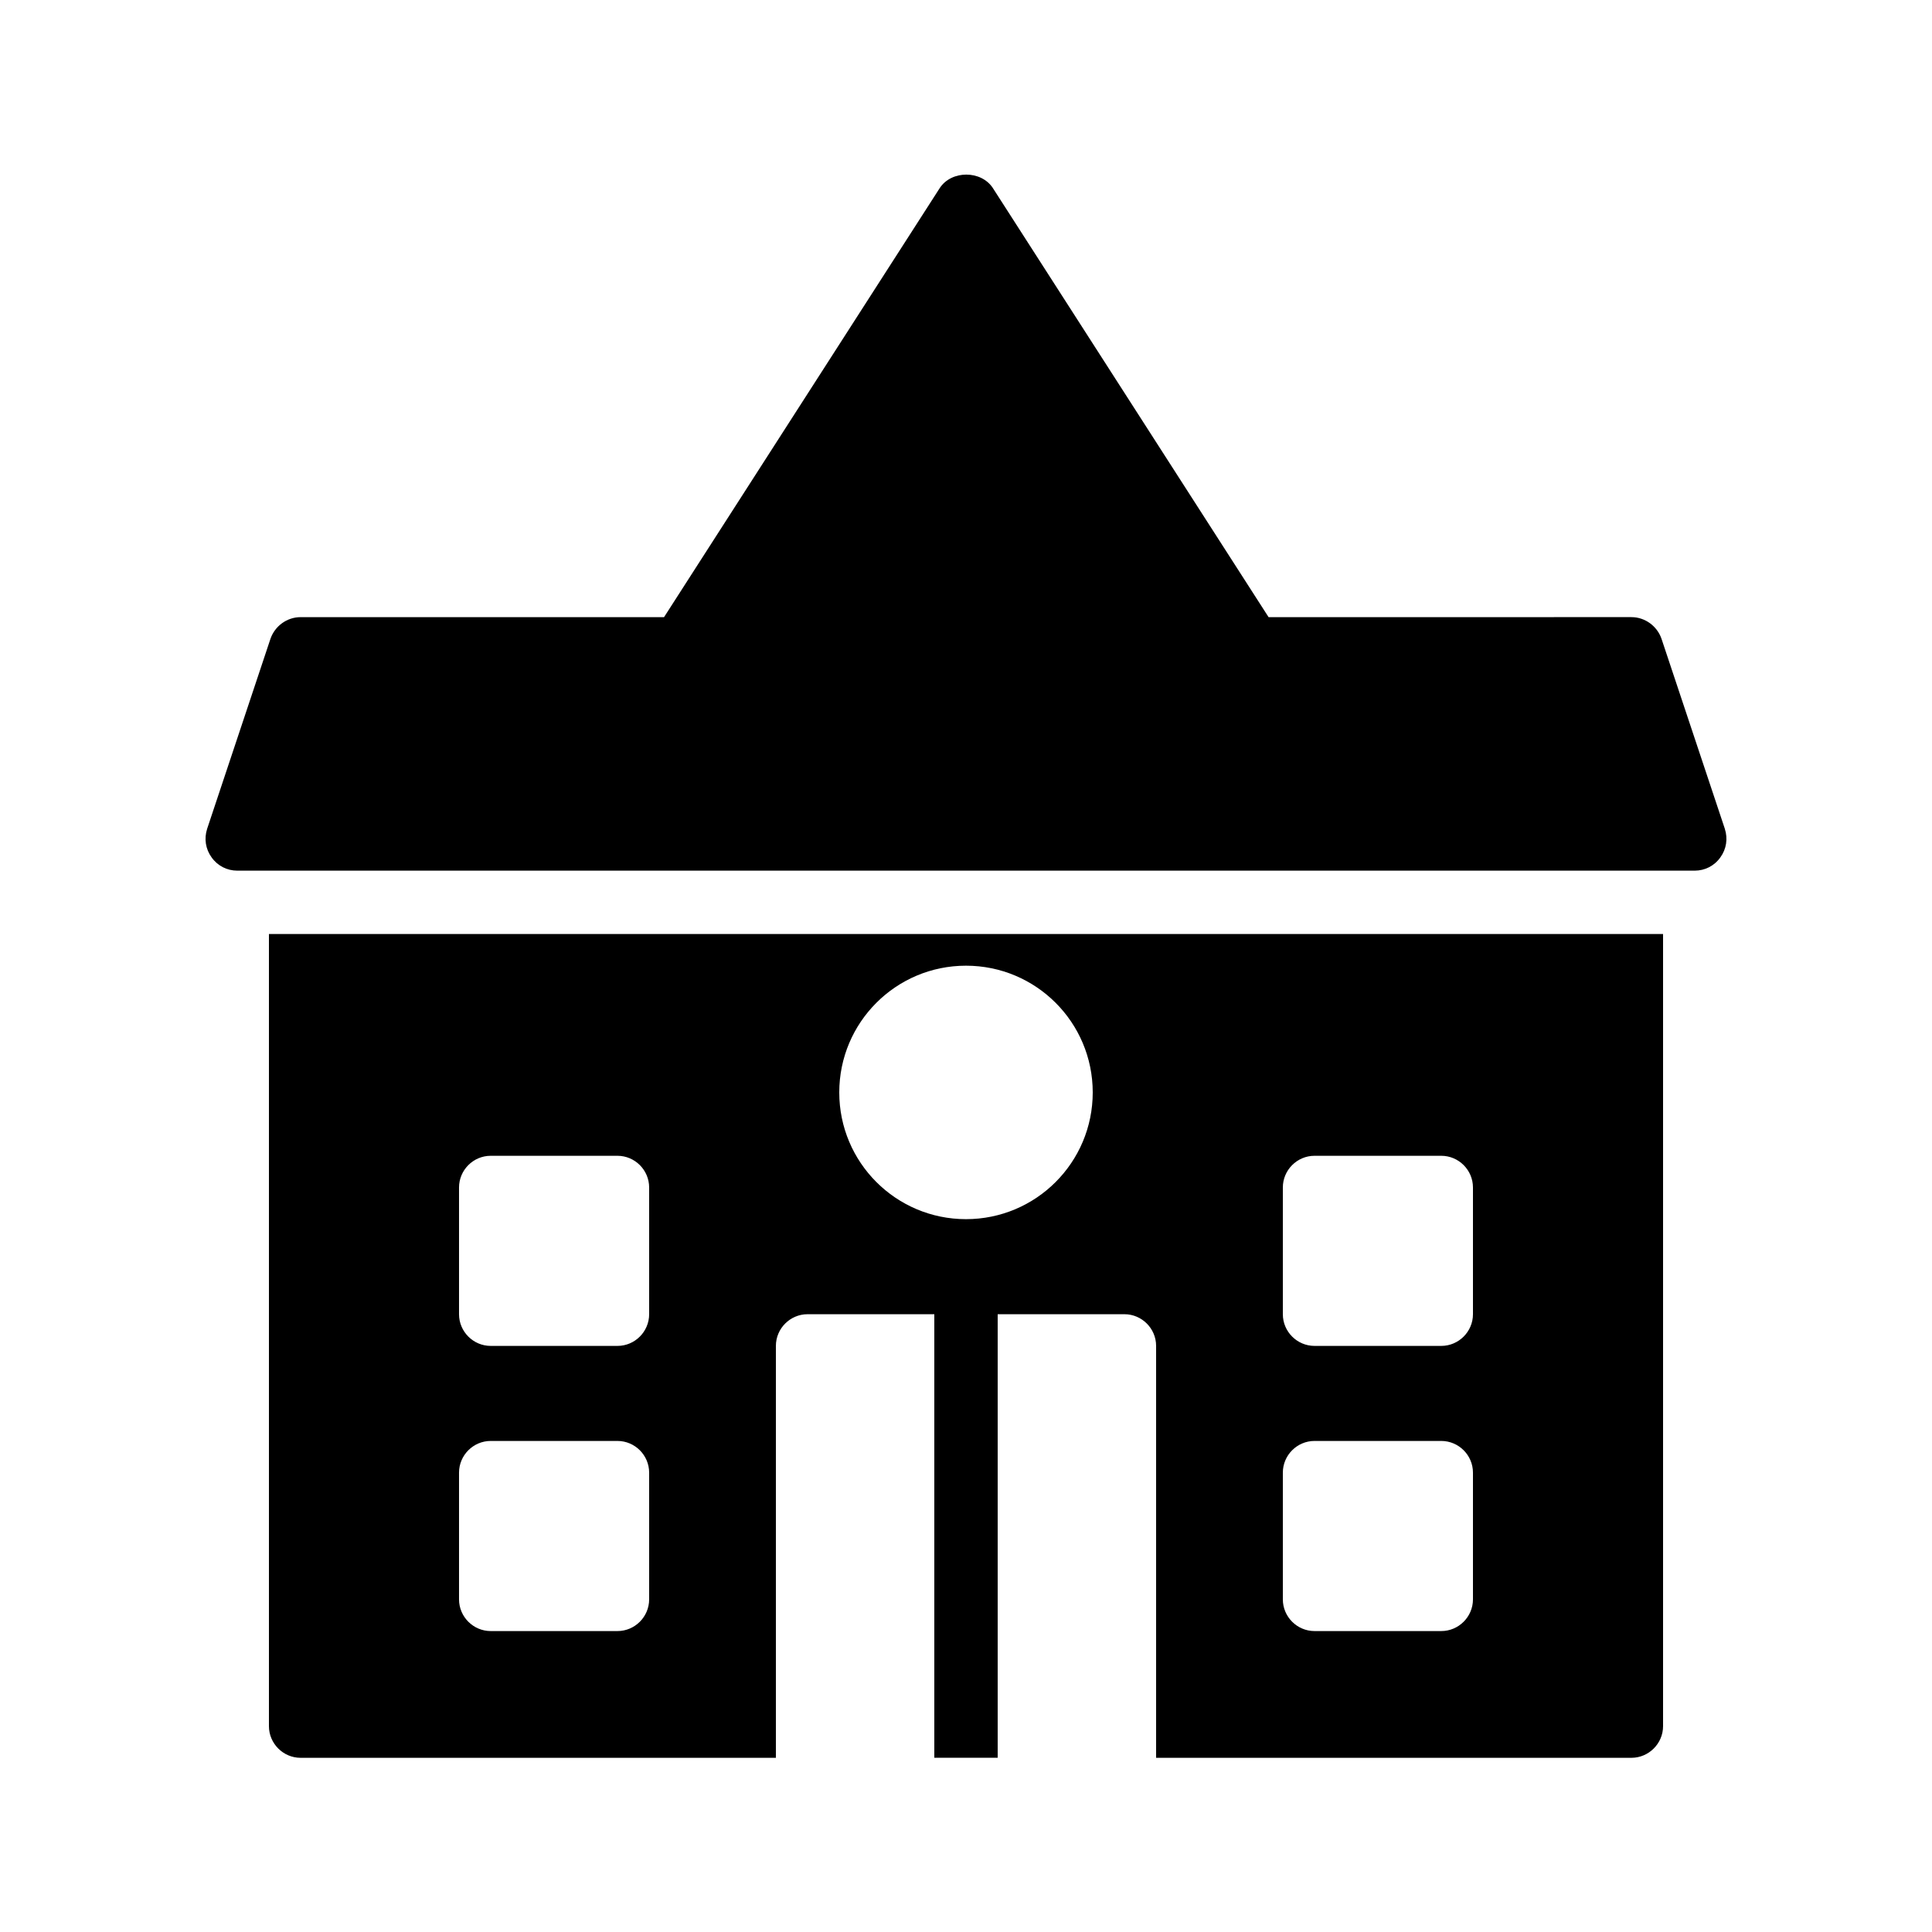
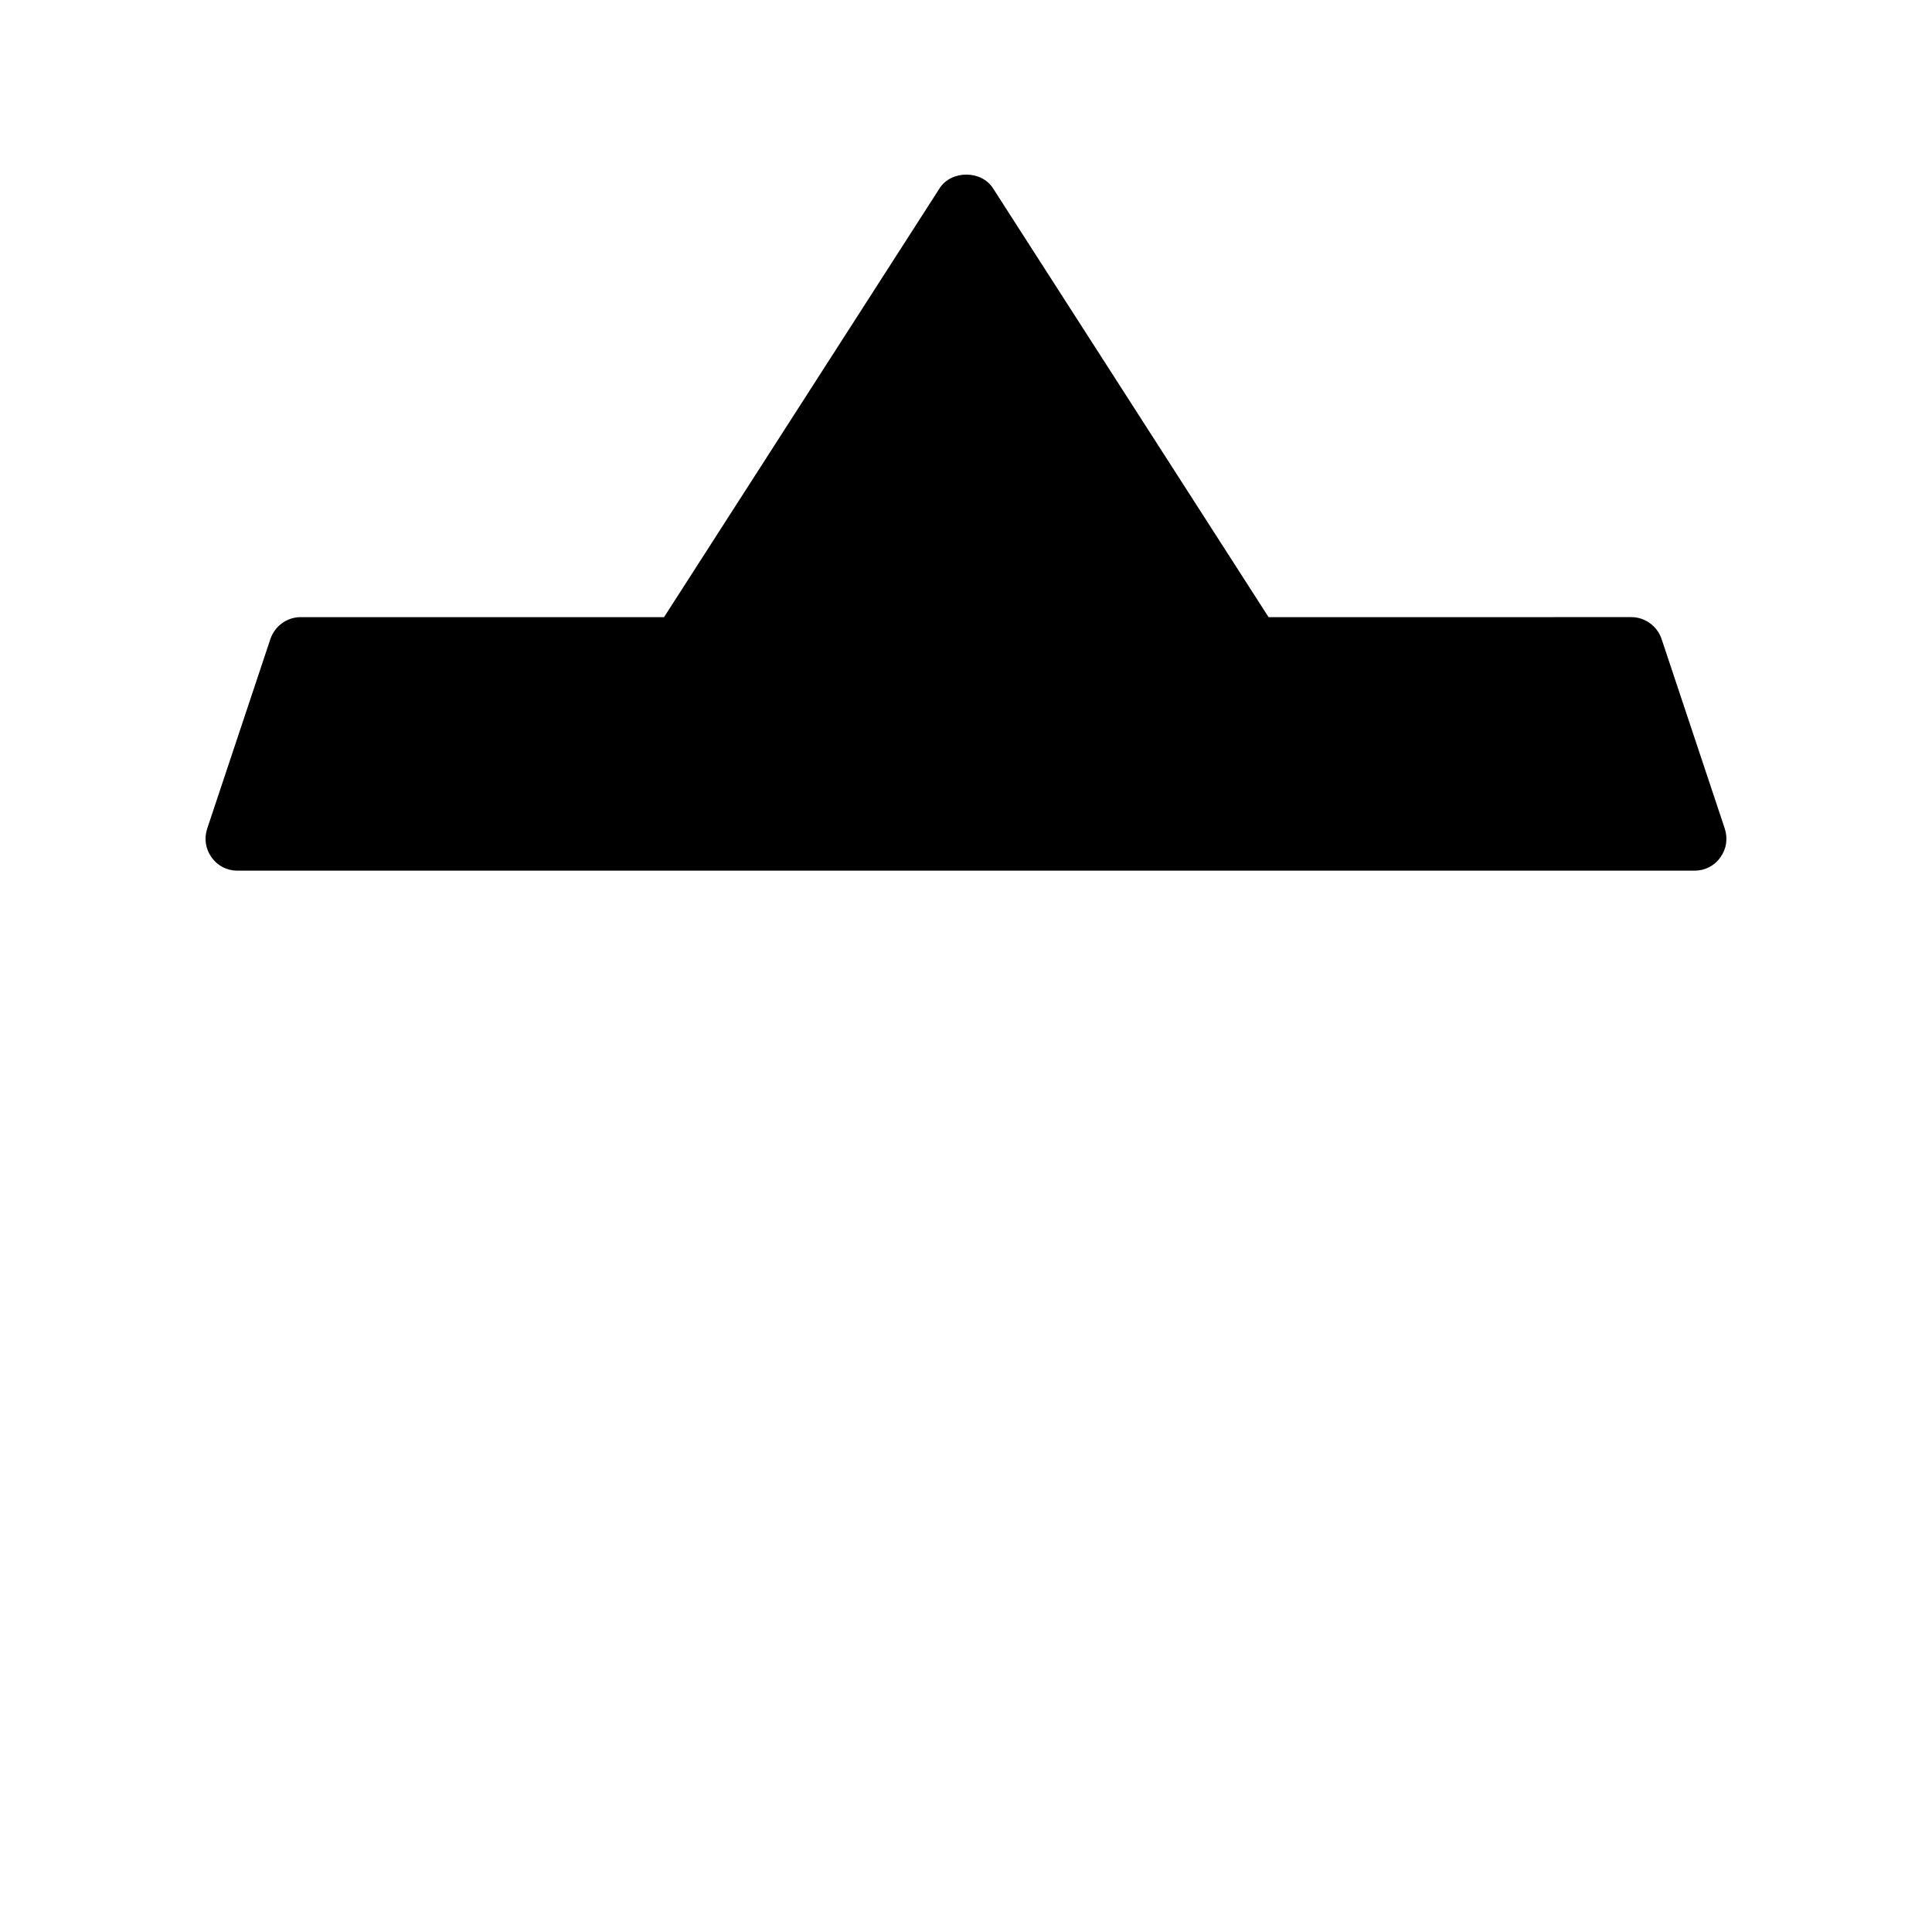
<svg xmlns="http://www.w3.org/2000/svg" fill="#000000" width="800px" height="800px" version="1.1" viewBox="144 144 512 512">
  <g>
    <path d="m601.1 363.64-16.793-50.383c-1.176-3.359-4.367-5.711-7.977-5.711l-96.145 0.004-73.051-113.69c-3.106-4.785-11-4.785-14.105 0l-73.051 113.69h-96.316c-3.609 0-6.801 2.352-7.977 5.711l-16.793 50.383c-0.84 2.602-0.418 5.375 1.176 7.559 1.594 2.266 4.113 3.527 6.801 3.527h386.25c2.688 0 5.207-1.258 6.801-3.527 1.598-2.188 2.016-4.961 1.176-7.562z" />
-     <path d="m215.27 391.52v209.92c0 4.617 3.777 8.398 8.398 8.398h125.95v-109.16c0-4.617 3.777-8.398 8.398-8.398h33.586v117.55h16.793v-117.55h33.586c4.617 0 8.398 3.777 8.398 8.398v109.16h125.95c4.617 0 8.398-3.777 8.398-8.398v-209.92zm100.76 176.33c0 4.617-3.777 8.398-8.398 8.398h-33.586c-4.617 0-8.398-3.777-8.398-8.398v-33.586c0-4.617 3.777-8.398 8.398-8.398h33.586c4.617 0 8.398 3.777 8.398 8.398zm0-75.57c0 4.617-3.777 8.398-8.398 8.398h-33.586c-4.617 0-8.398-3.777-8.398-8.398v-33.586c0-4.617 3.777-8.398 8.398-8.398h33.586c4.617 0 8.398 3.777 8.398 8.398zm83.969-25.191c-18.559 0-33.586-15.031-33.586-33.586 0-18.559 15.031-33.586 33.586-33.586 18.559 0 33.586 15.031 33.586 33.586 0 18.555-15.031 33.586-33.586 33.586zm134.35 100.76c0 4.617-3.777 8.398-8.398 8.398h-33.586c-4.617 0-8.398-3.777-8.398-8.398v-33.586c0-4.617 3.777-8.398 8.398-8.398h33.586c4.617 0 8.398 3.777 8.398 8.398zm0-75.57c0 4.617-3.777 8.398-8.398 8.398h-33.586c-4.617 0-8.398-3.777-8.398-8.398v-33.586c0-4.617 3.777-8.398 8.398-8.398h33.586c4.617 0 8.398 3.777 8.398 8.398z" />
  </g>
</svg>